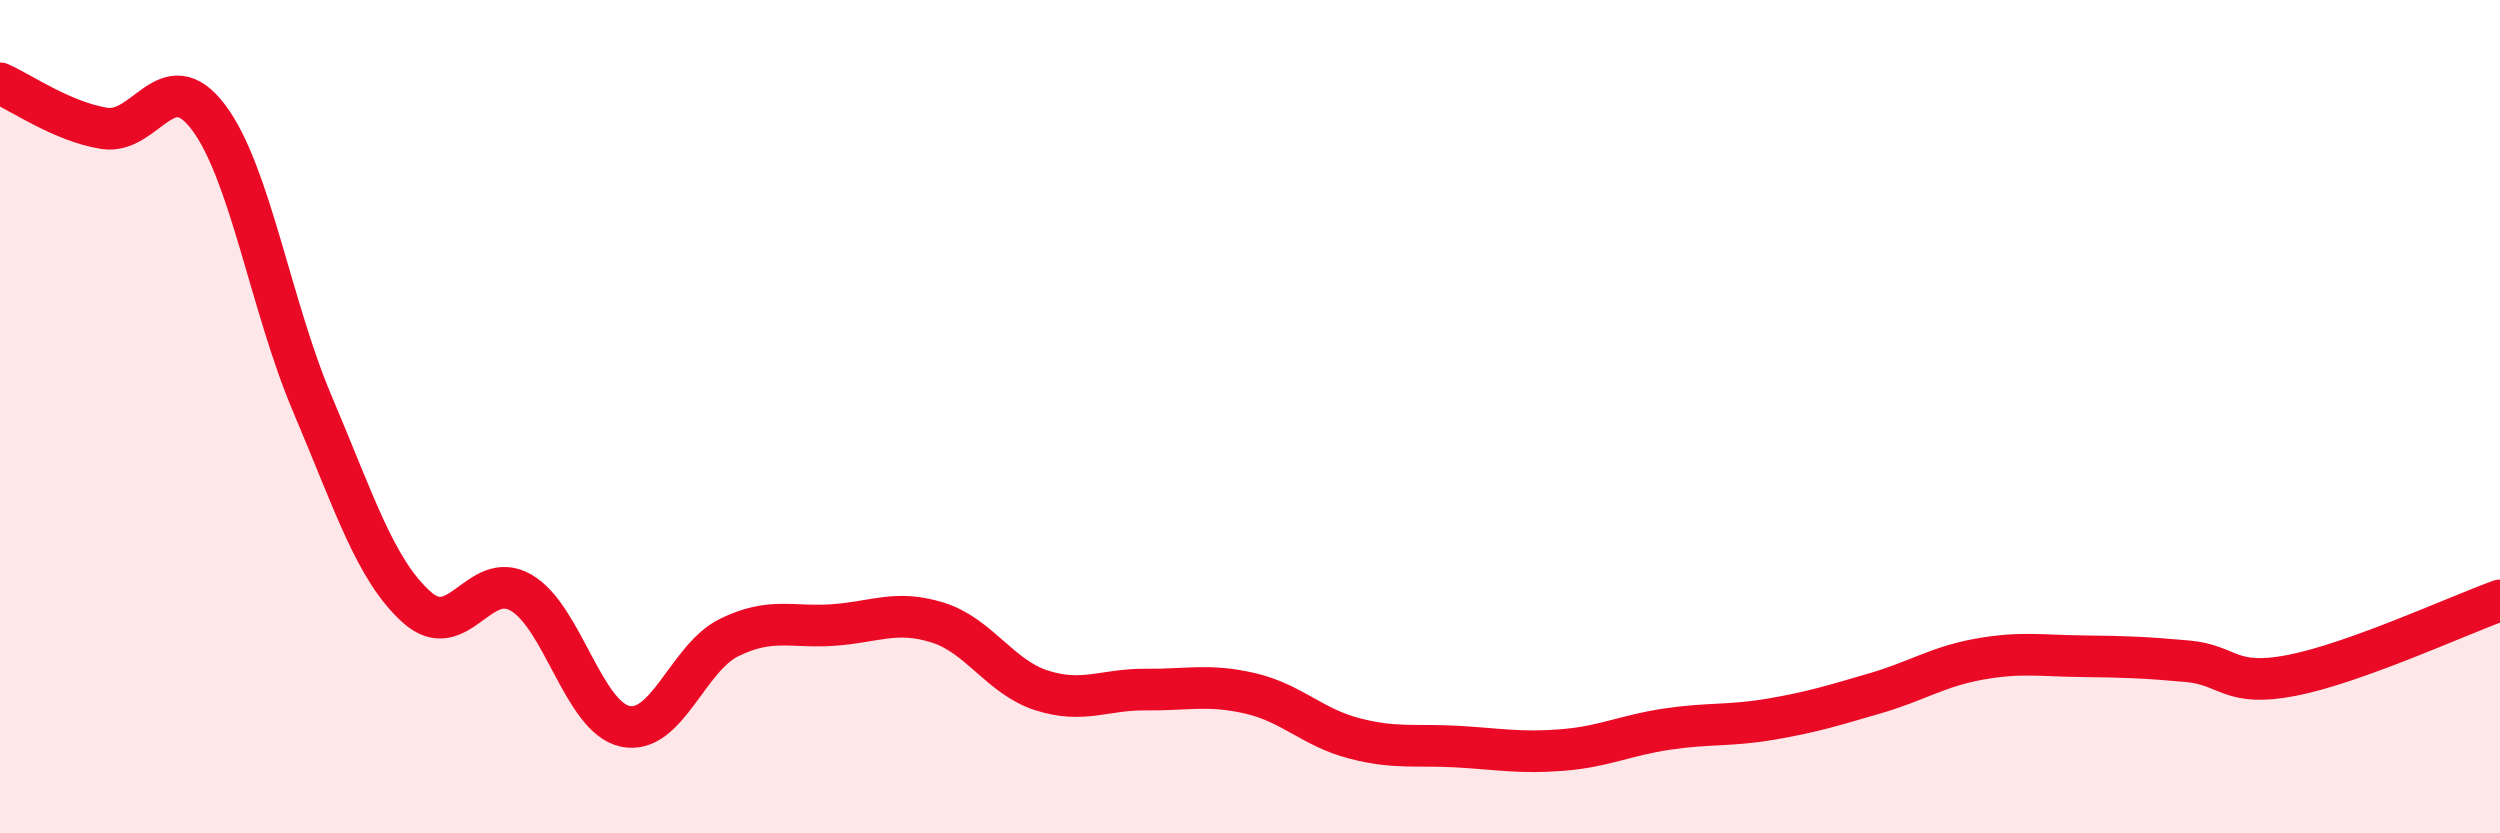
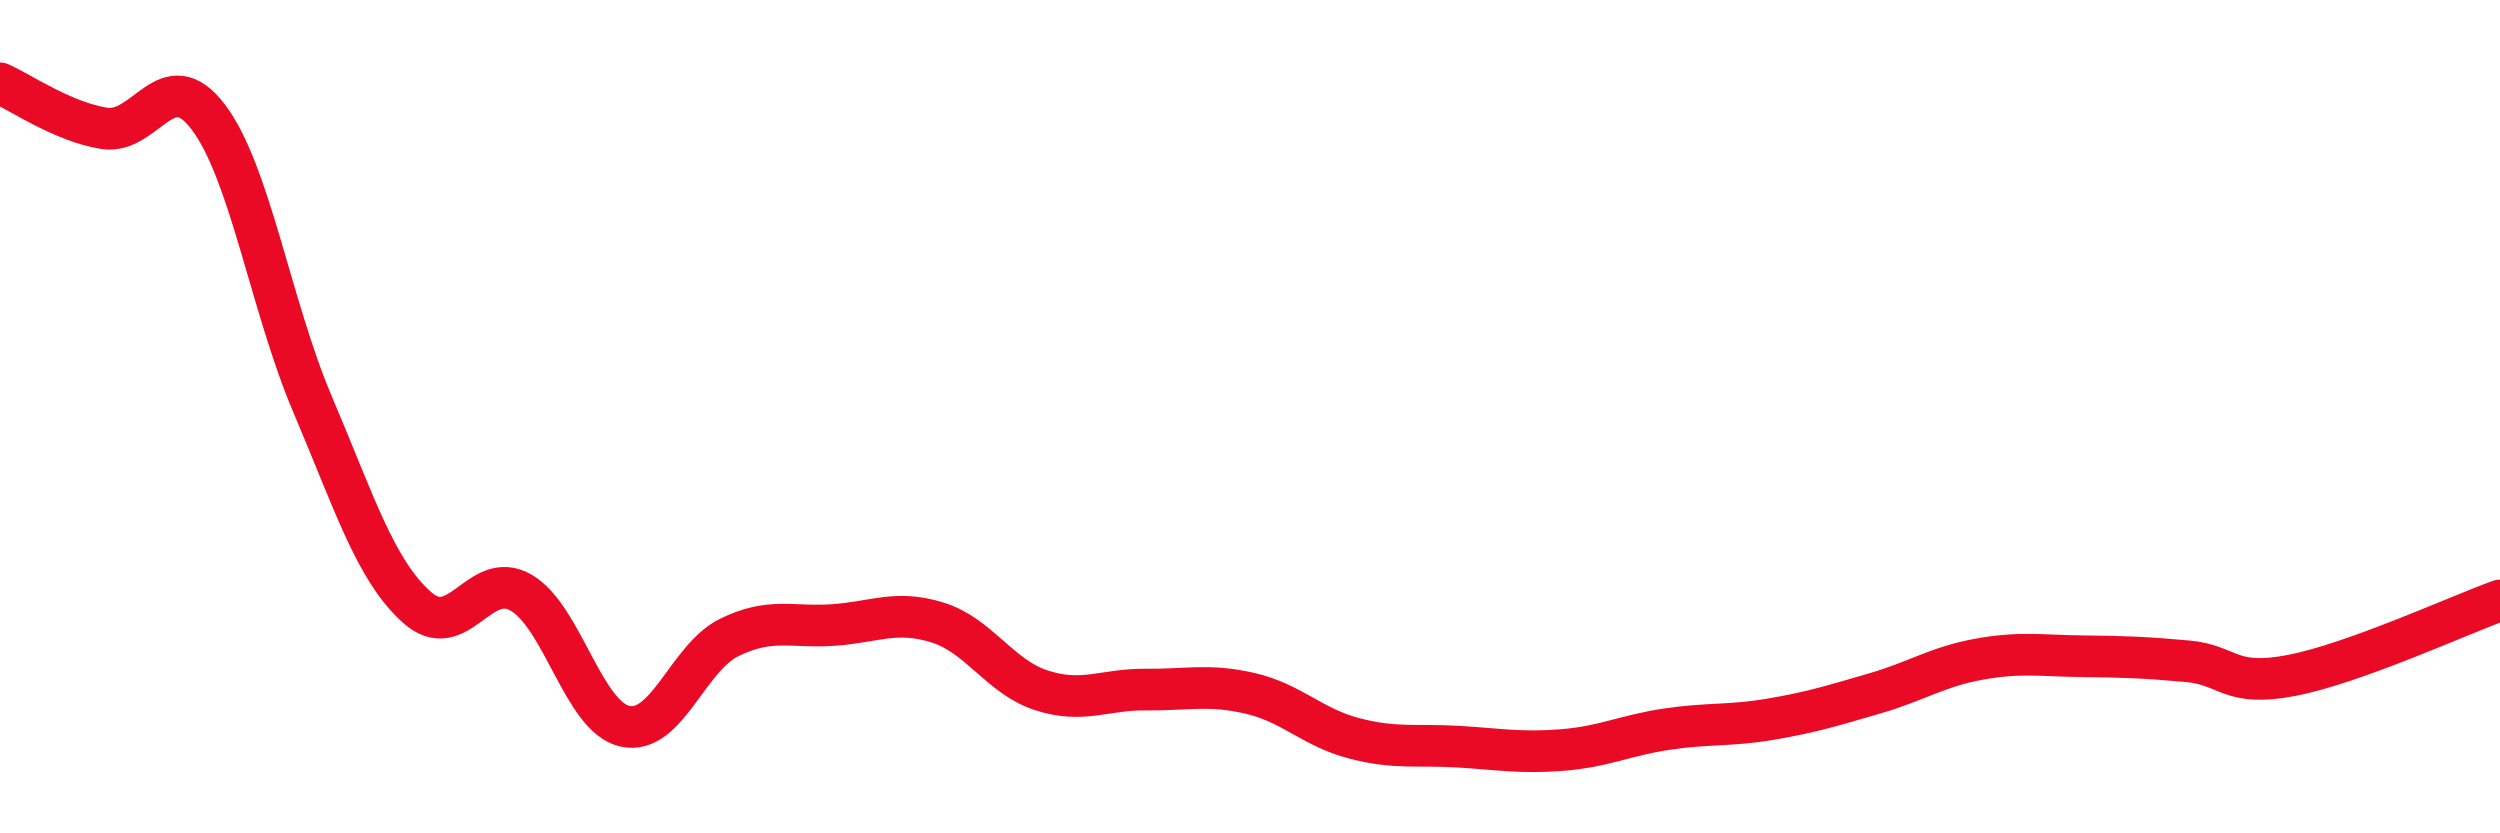
<svg xmlns="http://www.w3.org/2000/svg" width="60" height="20" viewBox="0 0 60 20">
-   <path d="M 0,2 C 0.5,2.22 1.5,2.92 2.5,3.08 C 3.5,3.24 4,1.49 5,2.81 C 6,4.13 6.5,7.35 7.5,9.7 C 8.5,12.05 9,13.67 10,14.57 C 11,15.47 11.5,13.65 12.5,14.22 C 13.5,14.79 14,17.21 15,17.43 C 16,17.65 16.5,15.79 17.5,15.3 C 18.5,14.81 19,15.07 20,15 C 21,14.93 21.5,14.63 22.5,14.94 C 23.5,15.25 24,16.25 25,16.57 C 26,16.89 26.5,16.54 27.5,16.55 C 28.5,16.56 29,16.41 30,16.64 C 31,16.87 31.5,17.46 32.5,17.72 C 33.5,17.98 34,17.86 35,17.92 C 36,17.98 36.5,18.08 37.5,18 C 38.5,17.92 39,17.65 40,17.5 C 41,17.35 41.5,17.43 42.5,17.26 C 43.5,17.09 44,16.93 45,16.64 C 46,16.35 46.5,16 47.5,15.82 C 48.5,15.64 49,15.74 50,15.75 C 51,15.76 51.5,15.78 52.5,15.87 C 53.5,15.96 53.5,16.5 55,16.21 C 56.5,15.92 59,14.77 60,14.41L60 20L0 20Z" fill="#EB0A25" opacity="0.1" stroke-linecap="round" stroke-linejoin="round" />
  <path d="M 0,2 C 0.5,2.22 1.5,2.92 2.5,3.08 C 3.5,3.24 4,1.49 5,2.81 C 6,4.13 6.5,7.35 7.5,9.7 C 8.5,12.05 9,13.67 10,14.57 C 11,15.47 11.5,13.65 12.5,14.22 C 13.5,14.79 14,17.21 15,17.43 C 16,17.65 16.5,15.79 17.5,15.3 C 18.5,14.81 19,15.07 20,15 C 21,14.93 21.5,14.63 22.5,14.94 C 23.5,15.25 24,16.25 25,16.57 C 26,16.89 26.5,16.54 27.5,16.55 C 28.5,16.56 29,16.41 30,16.64 C 31,16.87 31.5,17.46 32.5,17.72 C 33.5,17.98 34,17.86 35,17.92 C 36,17.98 36.5,18.08 37.5,18 C 38.5,17.92 39,17.65 40,17.5 C 41,17.35 41.5,17.43 42.5,17.26 C 43.5,17.09 44,16.93 45,16.64 C 46,16.35 46.5,16 47.5,15.82 C 48.5,15.64 49,15.74 50,15.75 C 51,15.76 51.5,15.78 52.5,15.87 C 53.5,15.96 53.5,16.5 55,16.21 C 56.5,15.92 59,14.77 60,14.41" stroke="#EB0A25" stroke-width="1" fill="none" stroke-linecap="round" stroke-linejoin="round" />
</svg>